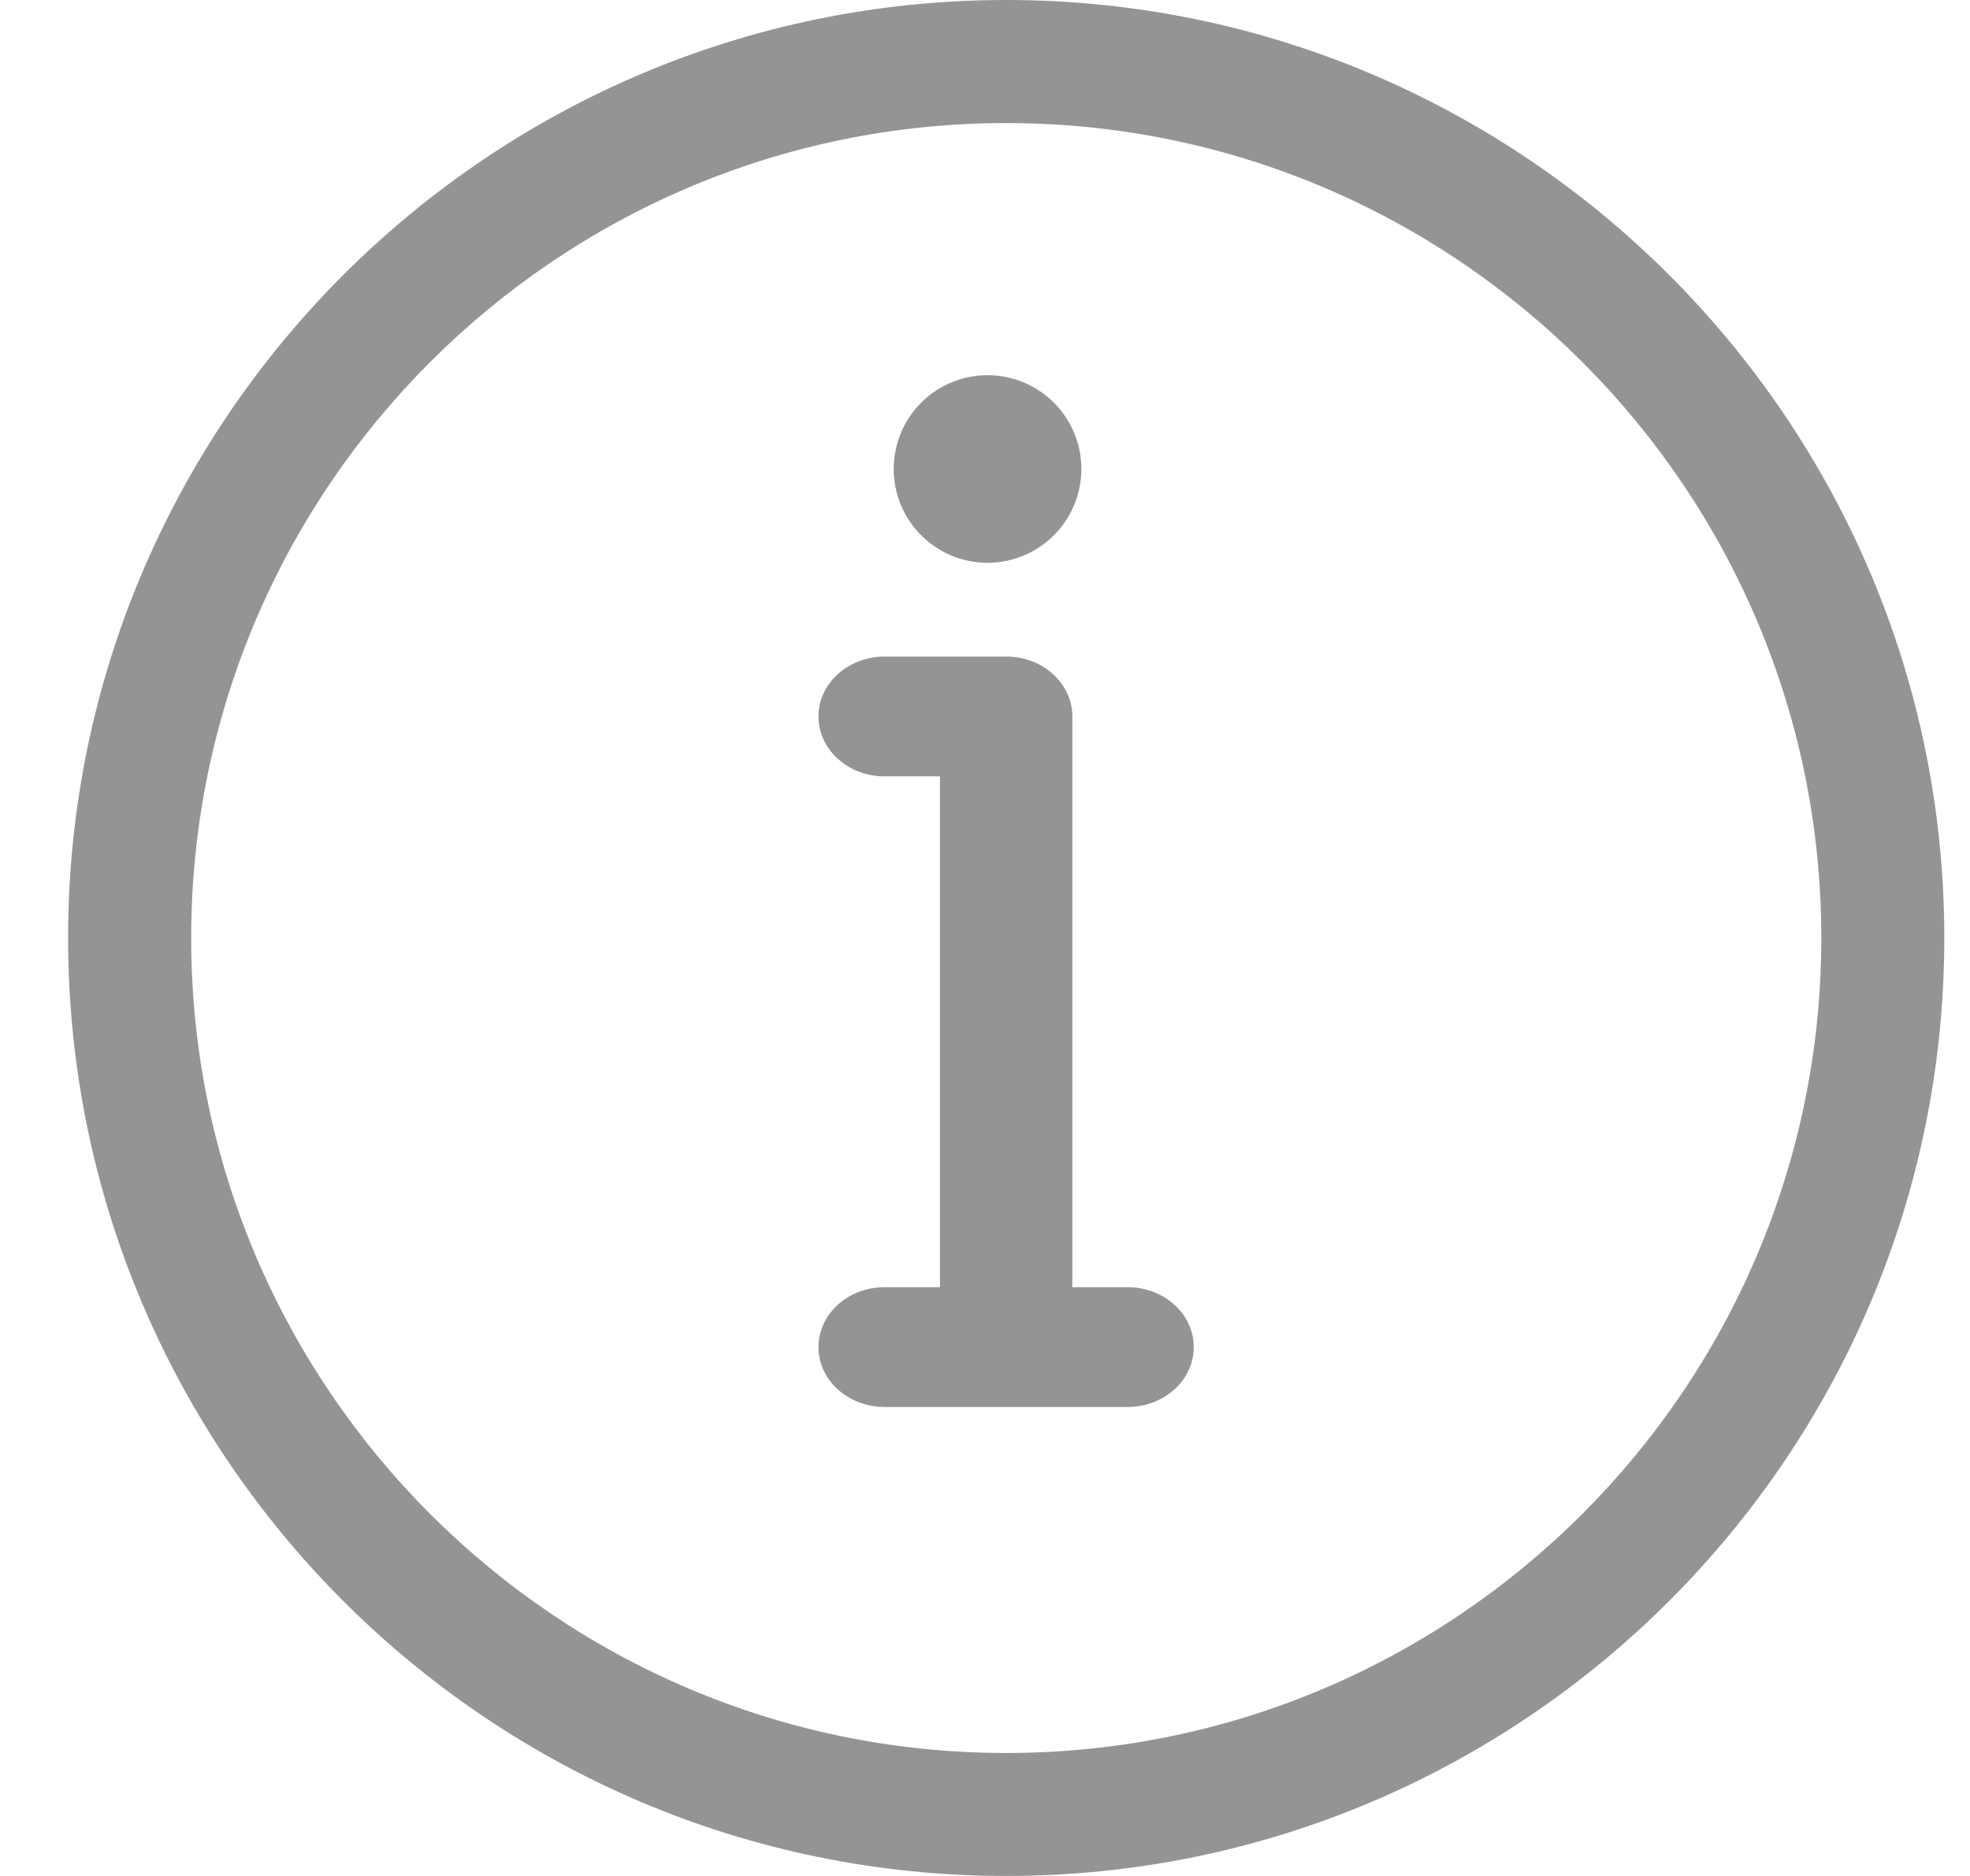
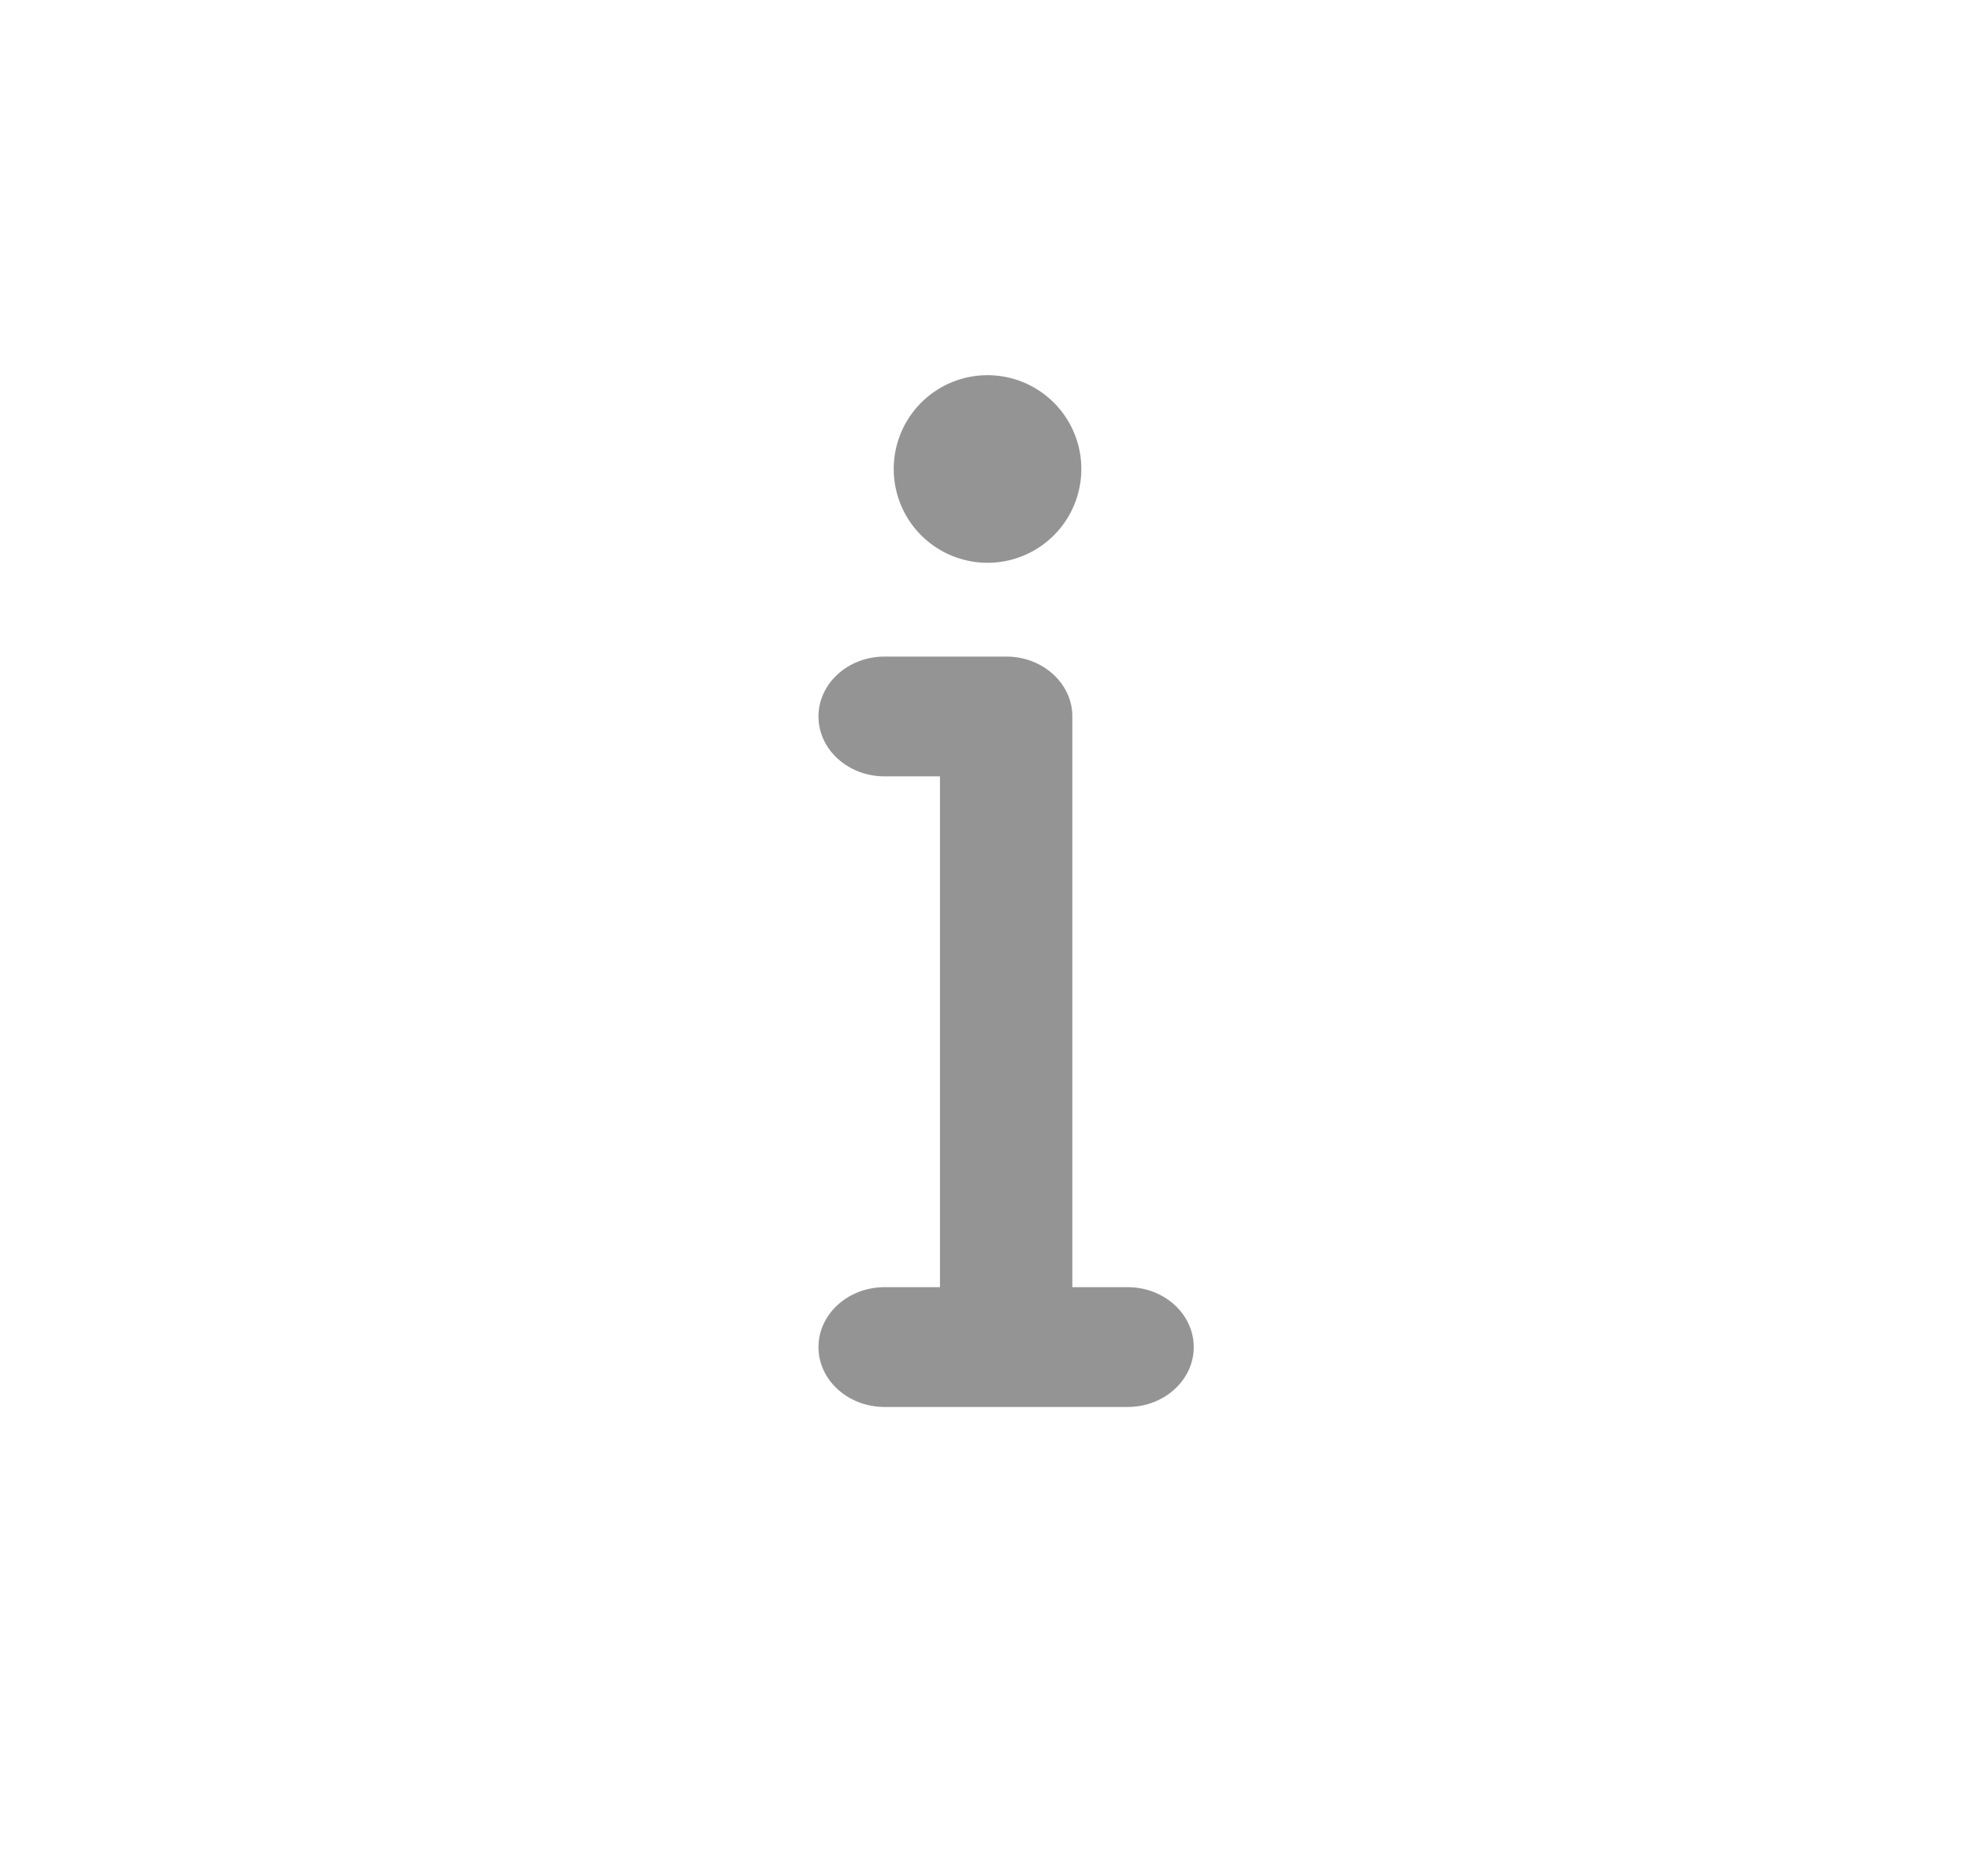
<svg xmlns="http://www.w3.org/2000/svg" width="21" height="20" viewBox="0 0 21 20">
  <g fill="#2A2A2A" fill-opacity=".5" fill-rule="evenodd">
-     <path d="M10.726 0c-5.514 0-10 4.486-10 10s4.486 10 10 10 10-4.486 10-10-4.486-10-10-10zm0 18.689c-4.79 0-8.688-3.898-8.688-8.689 0-4.79 3.897-8.688 8.688-8.688S19.415 5.209 19.415 10c0 4.79-3.898 8.689-8.69 8.689z" />
    <path d="M10.527 6a1 1 0 1 0 0-2 1 1 0 0 0 0 2zM12.021 13.723h-.59V7.638c0-.352-.315-.638-.704-.638H9.43c-.389 0-.705.286-.705.638 0 .353.316.639.705.639h.59v5.446h-.59c-.389 0-.705.286-.705.639 0 .352.316.638.705.638h2.59c.39 0 .705-.286.705-.638 0-.353-.315-.639-.705-.639z" />
  </g>
</svg>